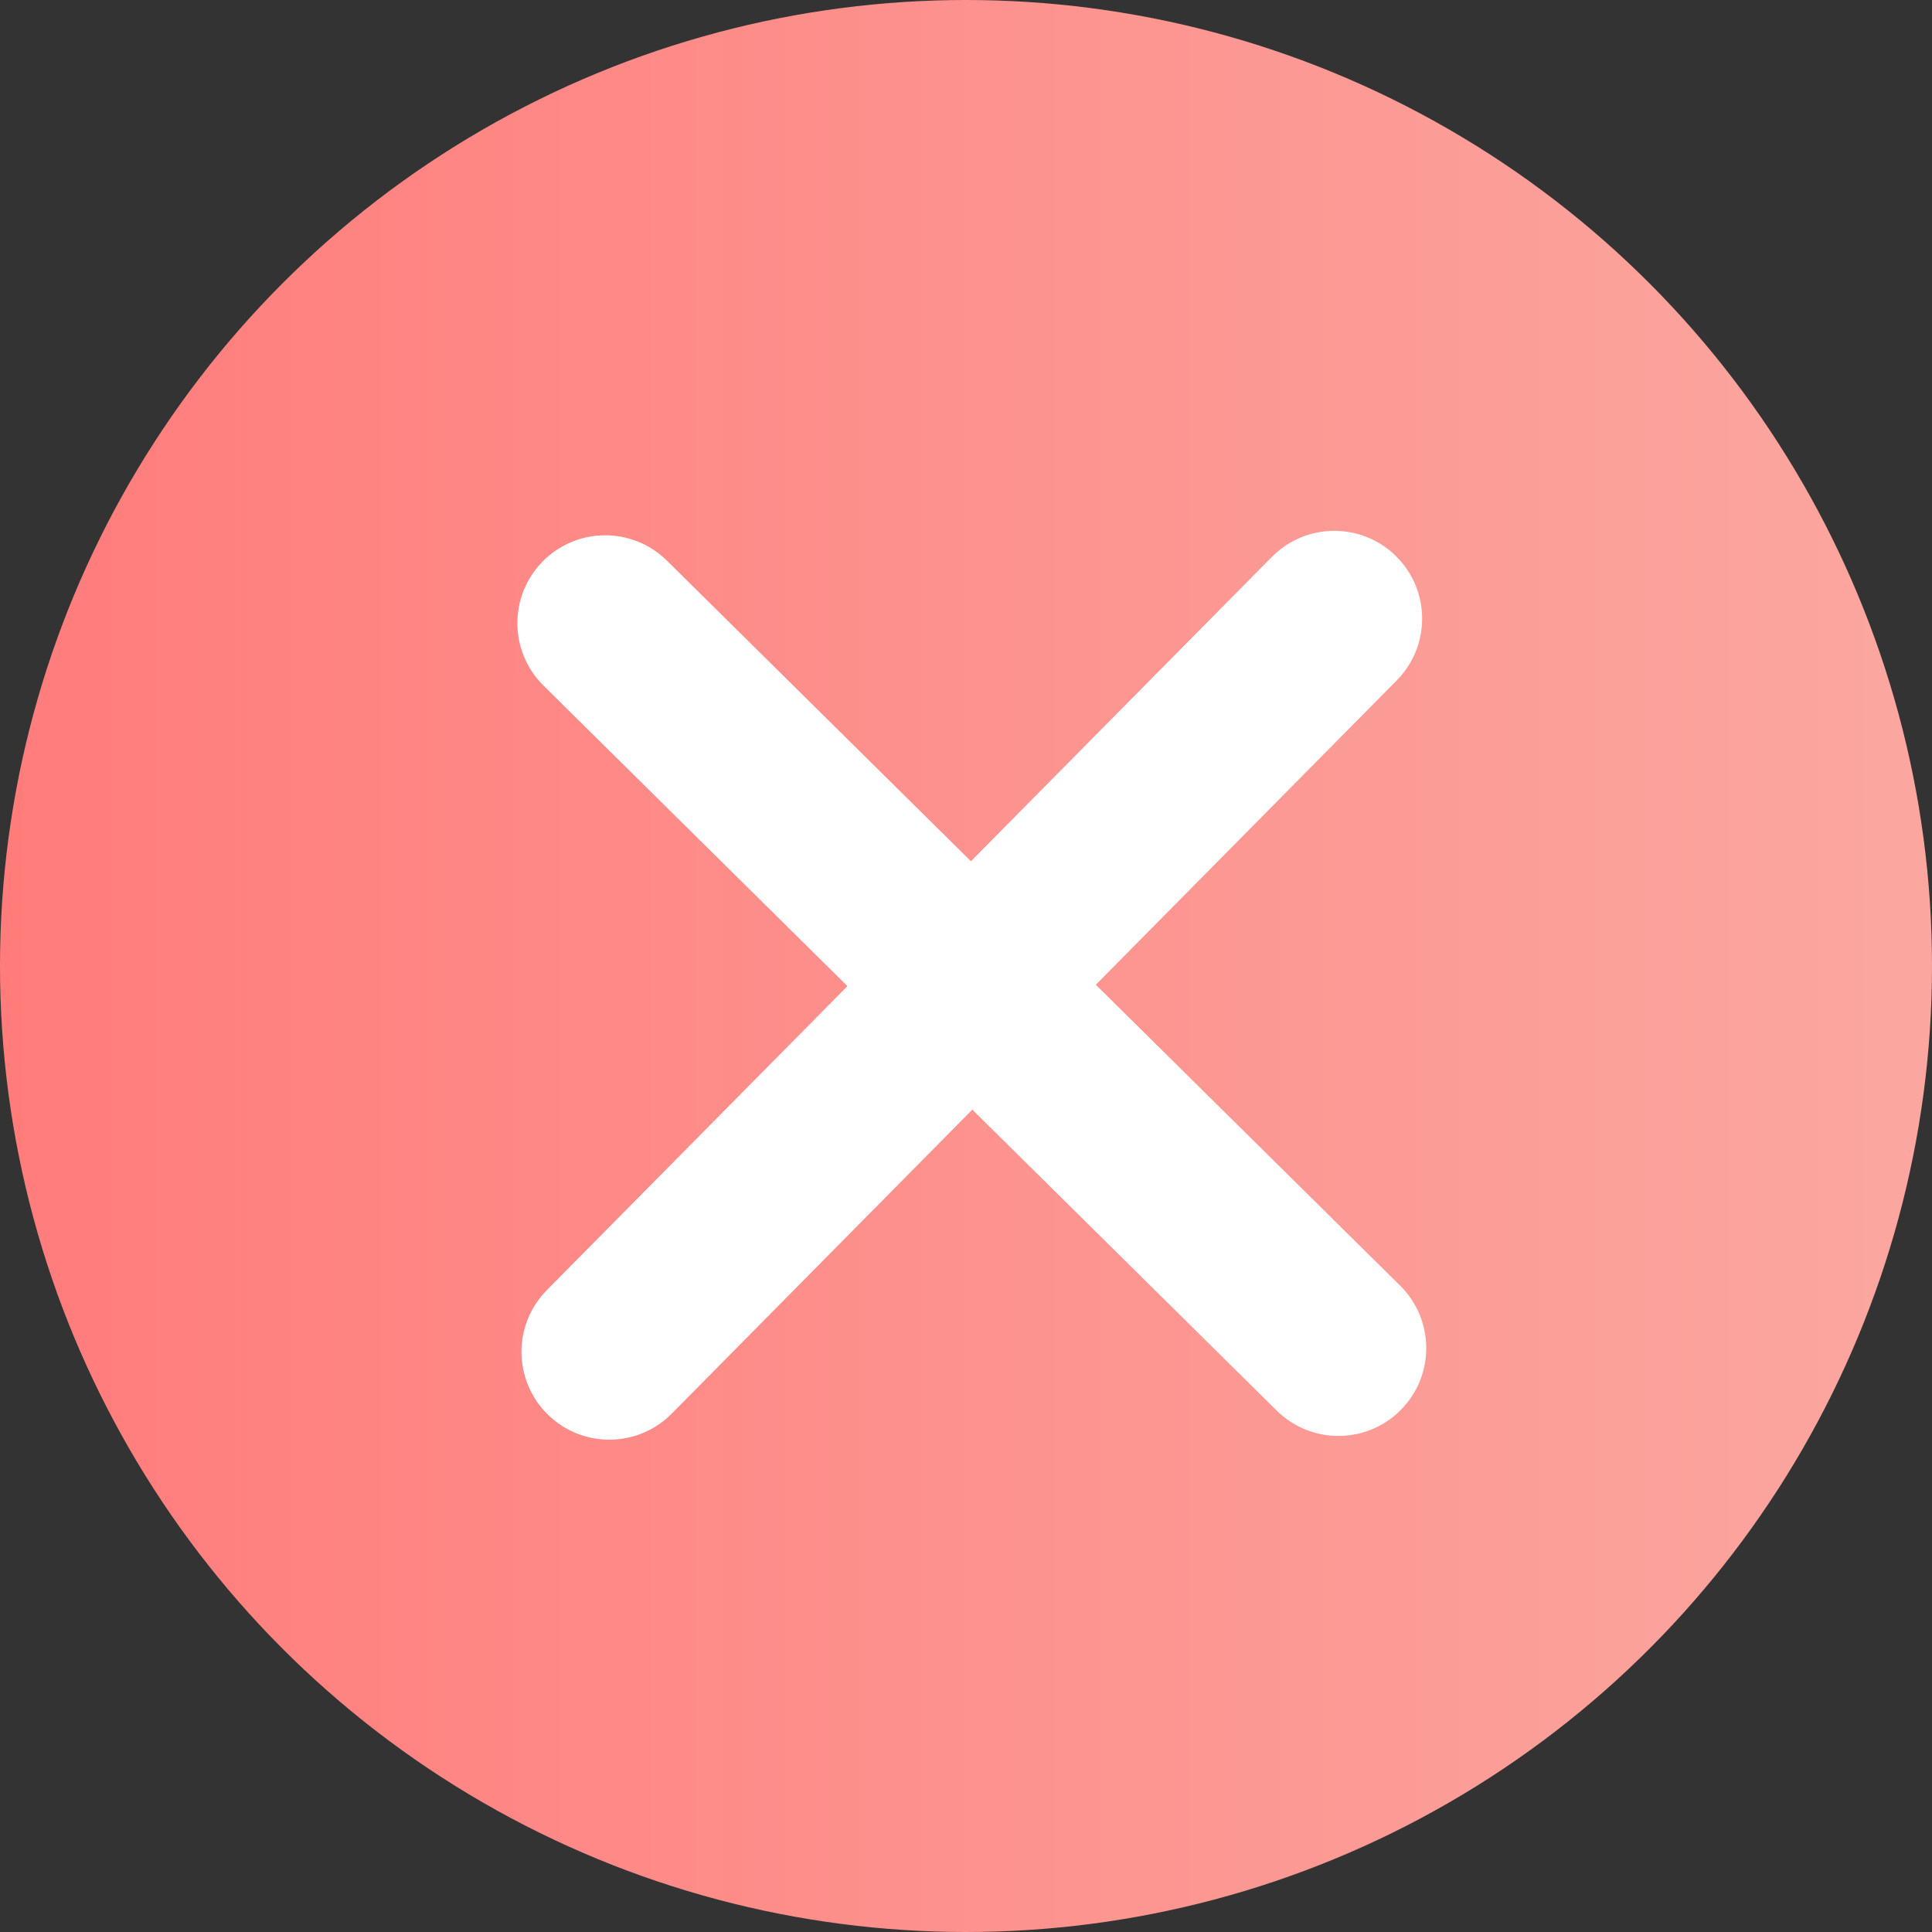
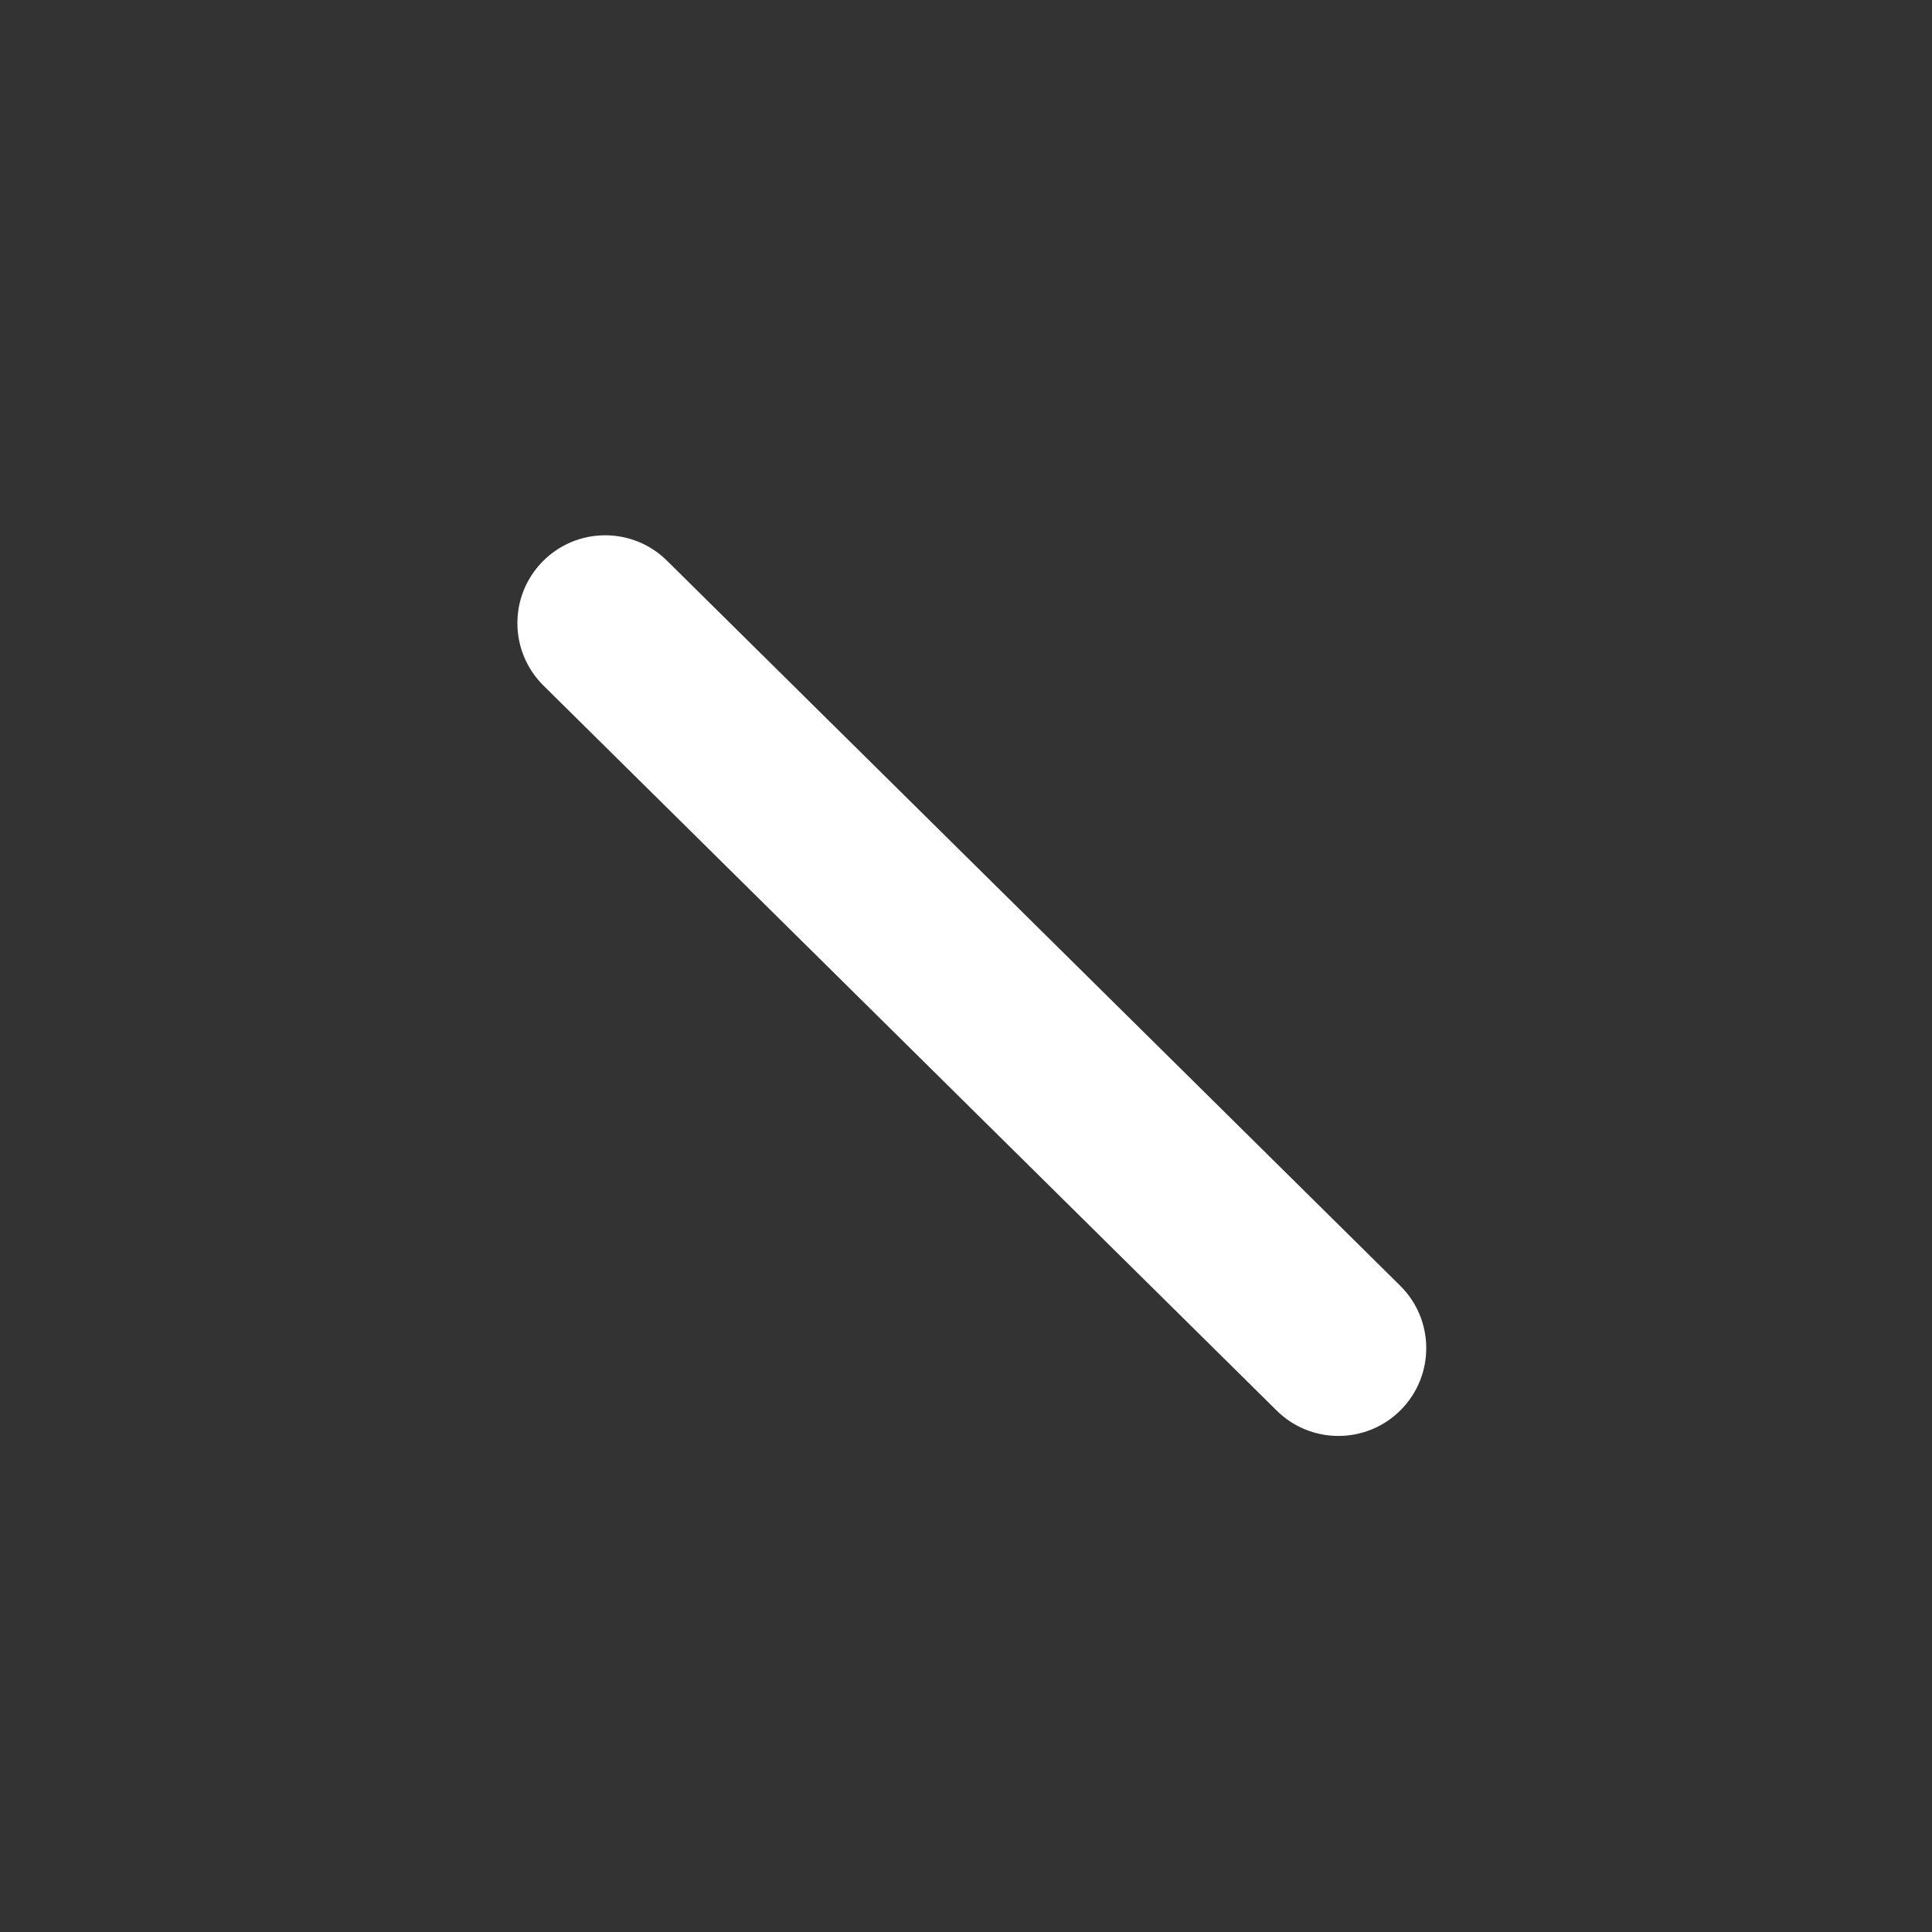
<svg xmlns="http://www.w3.org/2000/svg" width="100" height="100" viewBox="0 0 100 100" fill="none">
  <rect x="0" y="0" width="100" height="100" fill="#333333" stroke="none" />
-   <circle cx="50" cy="50" r="50" fill="url(#paint0_linear_645_403)" />
-   <path d="M28.305 66.776C26.54 68.561 26.556 71.439 28.341 73.204C30.126 74.97 33.004 74.953 34.77 73.168L28.305 66.776ZM72.296 35.217C74.061 33.432 74.045 30.554 72.26 28.789C70.475 27.024 67.597 27.04 65.832 28.825L72.296 35.217ZM34.77 73.168L72.296 35.217L65.832 28.825L28.305 66.776L34.77 73.168Z" fill="white" />
  <path d="M66.081 73.011C67.866 74.776 70.744 74.76 72.509 72.975C74.274 71.19 74.258 68.312 72.473 66.547L66.081 73.011ZM34.522 29.02C32.736 27.255 29.858 27.271 28.093 29.057C26.328 30.842 26.345 33.72 28.13 35.485L34.522 29.02ZM72.473 66.547L34.522 29.02L28.13 35.485L66.081 73.011L72.473 66.547Z" fill="white" />
  <defs>
    <linearGradient id="paint0_linear_645_403" x1="99.958" y1="36.034" x2="1.4545e-07" y2="36.034" gradientUnits="userSpaceOnUse">
      <stop stop-color="#FBA7A0" />
      <stop offset="1" stop-color="#FF7C7B" />
    </linearGradient>
  </defs>
</svg>